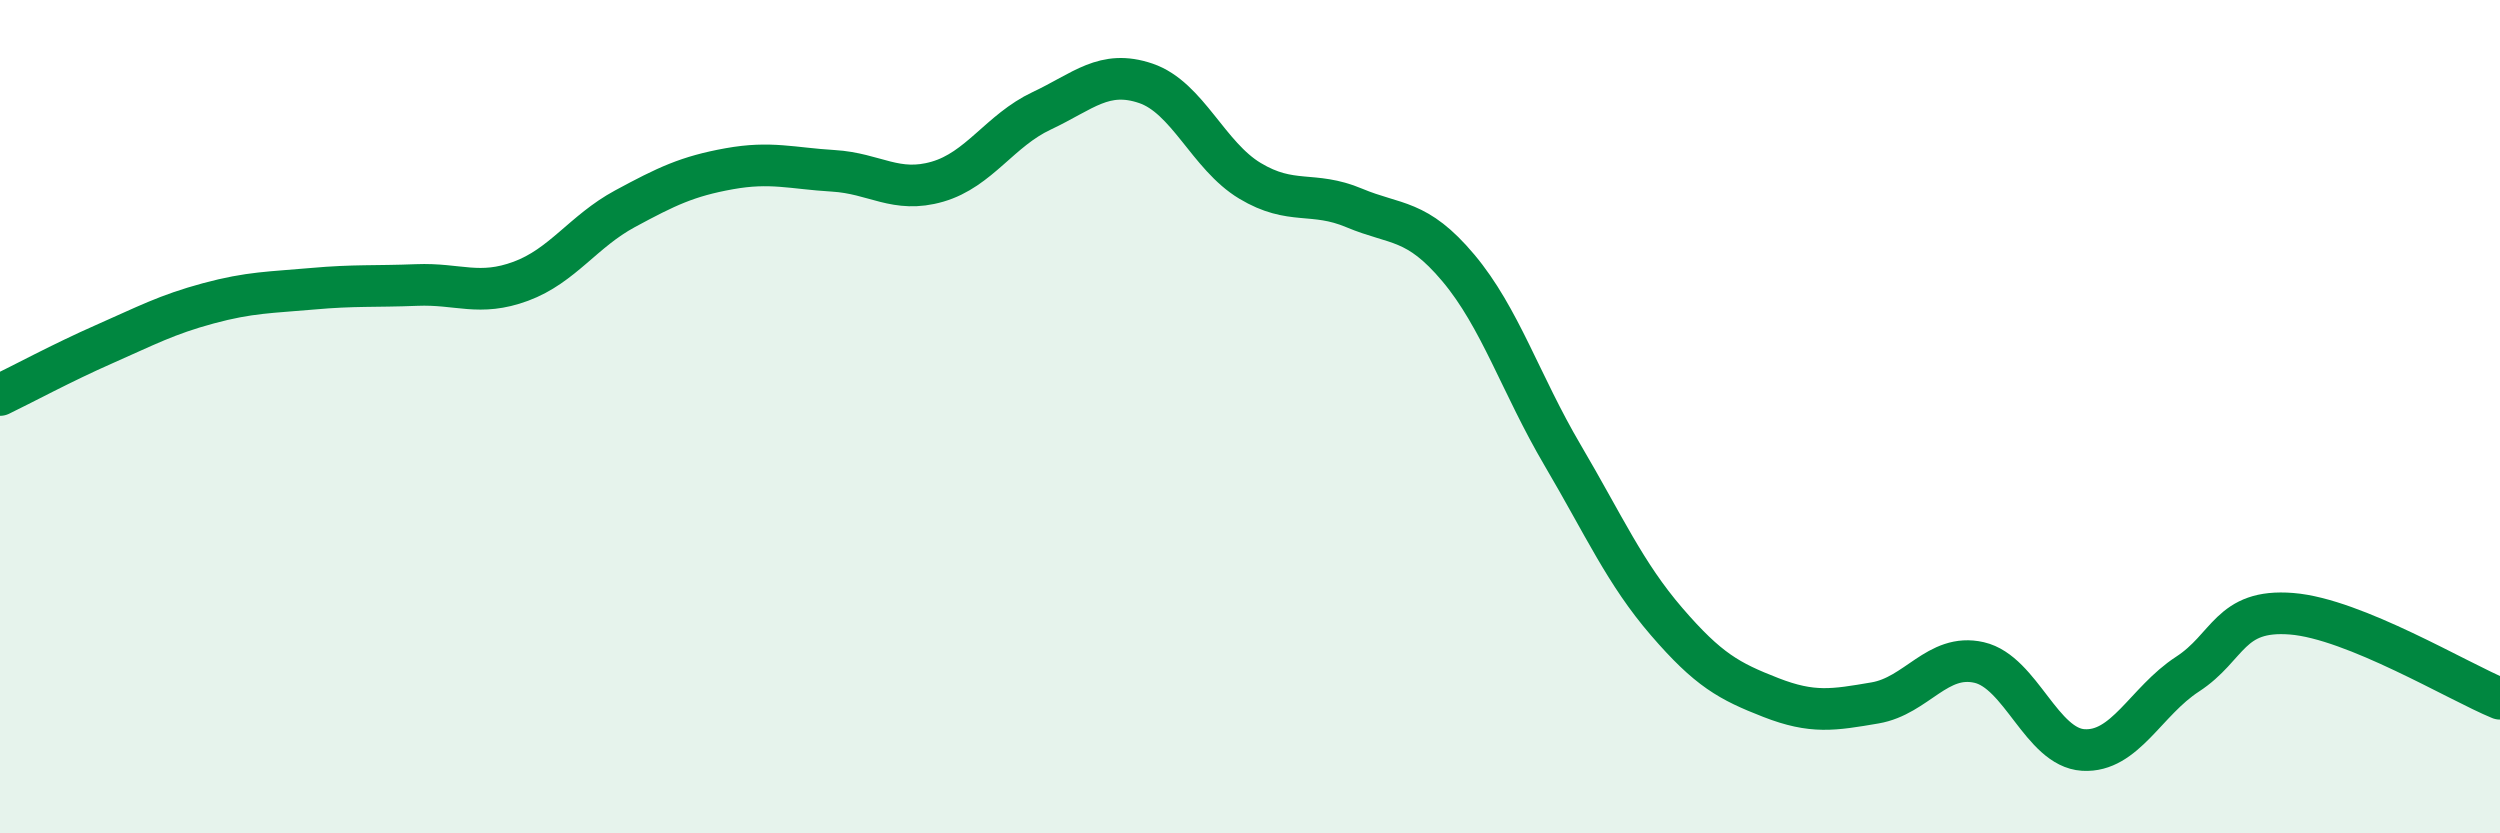
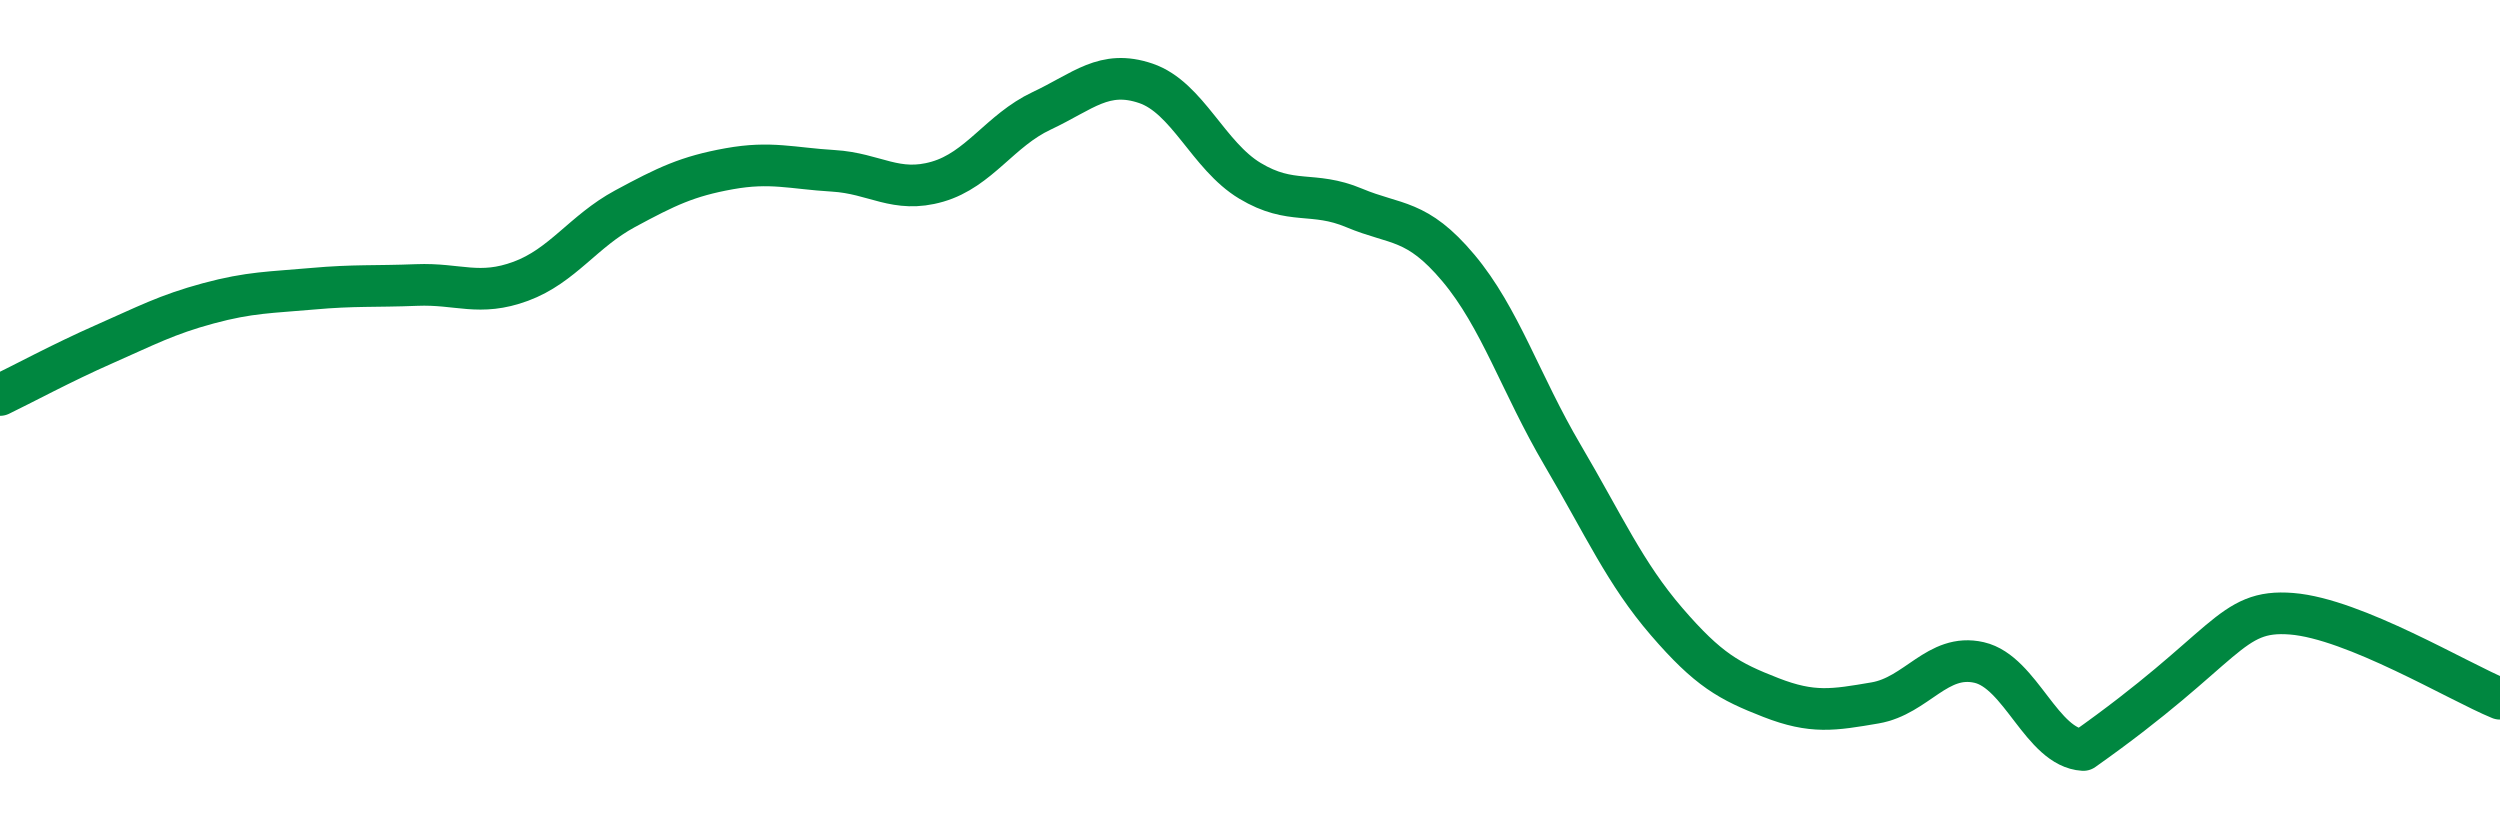
<svg xmlns="http://www.w3.org/2000/svg" width="60" height="20" viewBox="0 0 60 20">
-   <path d="M 0,9.48 C 0.5,9.24 1.5,8.7 2.5,8.26 C 3.5,7.82 4,7.55 5,7.28 C 6,7.01 6.5,7.02 7.5,6.93 C 8.5,6.84 9,6.88 10,6.84 C 11,6.8 11.5,7.12 12.5,6.75 C 13.5,6.38 14,5.55 15,5.01 C 16,4.47 16.5,4.23 17.5,4.05 C 18.5,3.87 19,4.04 20,4.1 C 21,4.16 21.5,4.65 22.5,4.36 C 23.5,4.07 24,3.13 25,2.66 C 26,2.19 26.5,1.66 27.5,2 C 28.5,2.34 29,3.74 30,4.34 C 31,4.94 31.5,4.57 32.5,4.99 C 33.5,5.41 34,5.24 35,6.43 C 36,7.62 36.5,9.22 37.5,10.92 C 38.5,12.62 39,13.76 40,14.92 C 41,16.08 41.5,16.35 42.5,16.74 C 43.5,17.13 44,17.04 45,16.87 C 46,16.7 46.5,15.67 47.5,15.9 C 48.5,16.13 49,17.94 50,18 C 51,18.06 51.5,16.83 52.5,16.18 C 53.5,15.53 53.5,14.61 55,14.73 C 56.5,14.85 59,16.36 60,16.77L60 20L0 20Z" fill="#008740" opacity="0.1" stroke-linecap="round" stroke-linejoin="round" />
-   <path d="M 0,9.48 C 0.5,9.24 1.5,8.7 2.5,8.26 C 3.5,7.82 4,7.55 5,7.28 C 6,7.01 6.5,7.02 7.5,6.93 C 8.5,6.84 9,6.88 10,6.84 C 11,6.8 11.5,7.12 12.5,6.75 C 13.5,6.38 14,5.55 15,5.01 C 16,4.47 16.5,4.23 17.5,4.05 C 18.5,3.87 19,4.04 20,4.1 C 21,4.16 21.5,4.65 22.5,4.36 C 23.5,4.07 24,3.13 25,2.66 C 26,2.19 26.5,1.66 27.5,2 C 28.5,2.34 29,3.74 30,4.34 C 31,4.94 31.5,4.57 32.5,4.99 C 33.5,5.41 34,5.24 35,6.43 C 36,7.62 36.5,9.22 37.5,10.92 C 38.5,12.62 39,13.76 40,14.92 C 41,16.08 41.5,16.35 42.5,16.74 C 43.5,17.13 44,17.04 45,16.87 C 46,16.7 46.5,15.67 47.5,15.9 C 48.5,16.13 49,17.94 50,18 C 51,18.06 51.5,16.83 52.5,16.18 C 53.5,15.53 53.5,14.61 55,14.73 C 56.5,14.85 59,16.36 60,16.77" stroke="#008740" stroke-width="1" fill="none" stroke-linecap="round" stroke-linejoin="round" />
+   <path d="M 0,9.48 C 0.5,9.24 1.5,8.7 2.5,8.26 C 3.5,7.82 4,7.55 5,7.28 C 6,7.01 6.5,7.02 7.5,6.93 C 8.5,6.84 9,6.88 10,6.84 C 11,6.8 11.5,7.12 12.5,6.75 C 13.5,6.38 14,5.55 15,5.01 C 16,4.47 16.5,4.23 17.5,4.05 C 18.5,3.87 19,4.04 20,4.1 C 21,4.16 21.5,4.65 22.5,4.36 C 23.5,4.07 24,3.13 25,2.66 C 26,2.19 26.5,1.66 27.5,2 C 28.5,2.34 29,3.74 30,4.34 C 31,4.94 31.5,4.57 32.5,4.99 C 33.5,5.41 34,5.24 35,6.43 C 36,7.62 36.5,9.22 37.5,10.92 C 38.5,12.62 39,13.76 40,14.92 C 41,16.08 41.5,16.35 42.5,16.74 C 43.5,17.13 44,17.04 45,16.87 C 46,16.7 46.5,15.67 47.5,15.9 C 48.5,16.13 49,17.94 50,18 C 53.5,15.53 53.5,14.61 55,14.73 C 56.5,14.85 59,16.36 60,16.77" stroke="#008740" stroke-width="1" fill="none" stroke-linecap="round" stroke-linejoin="round" />
</svg>